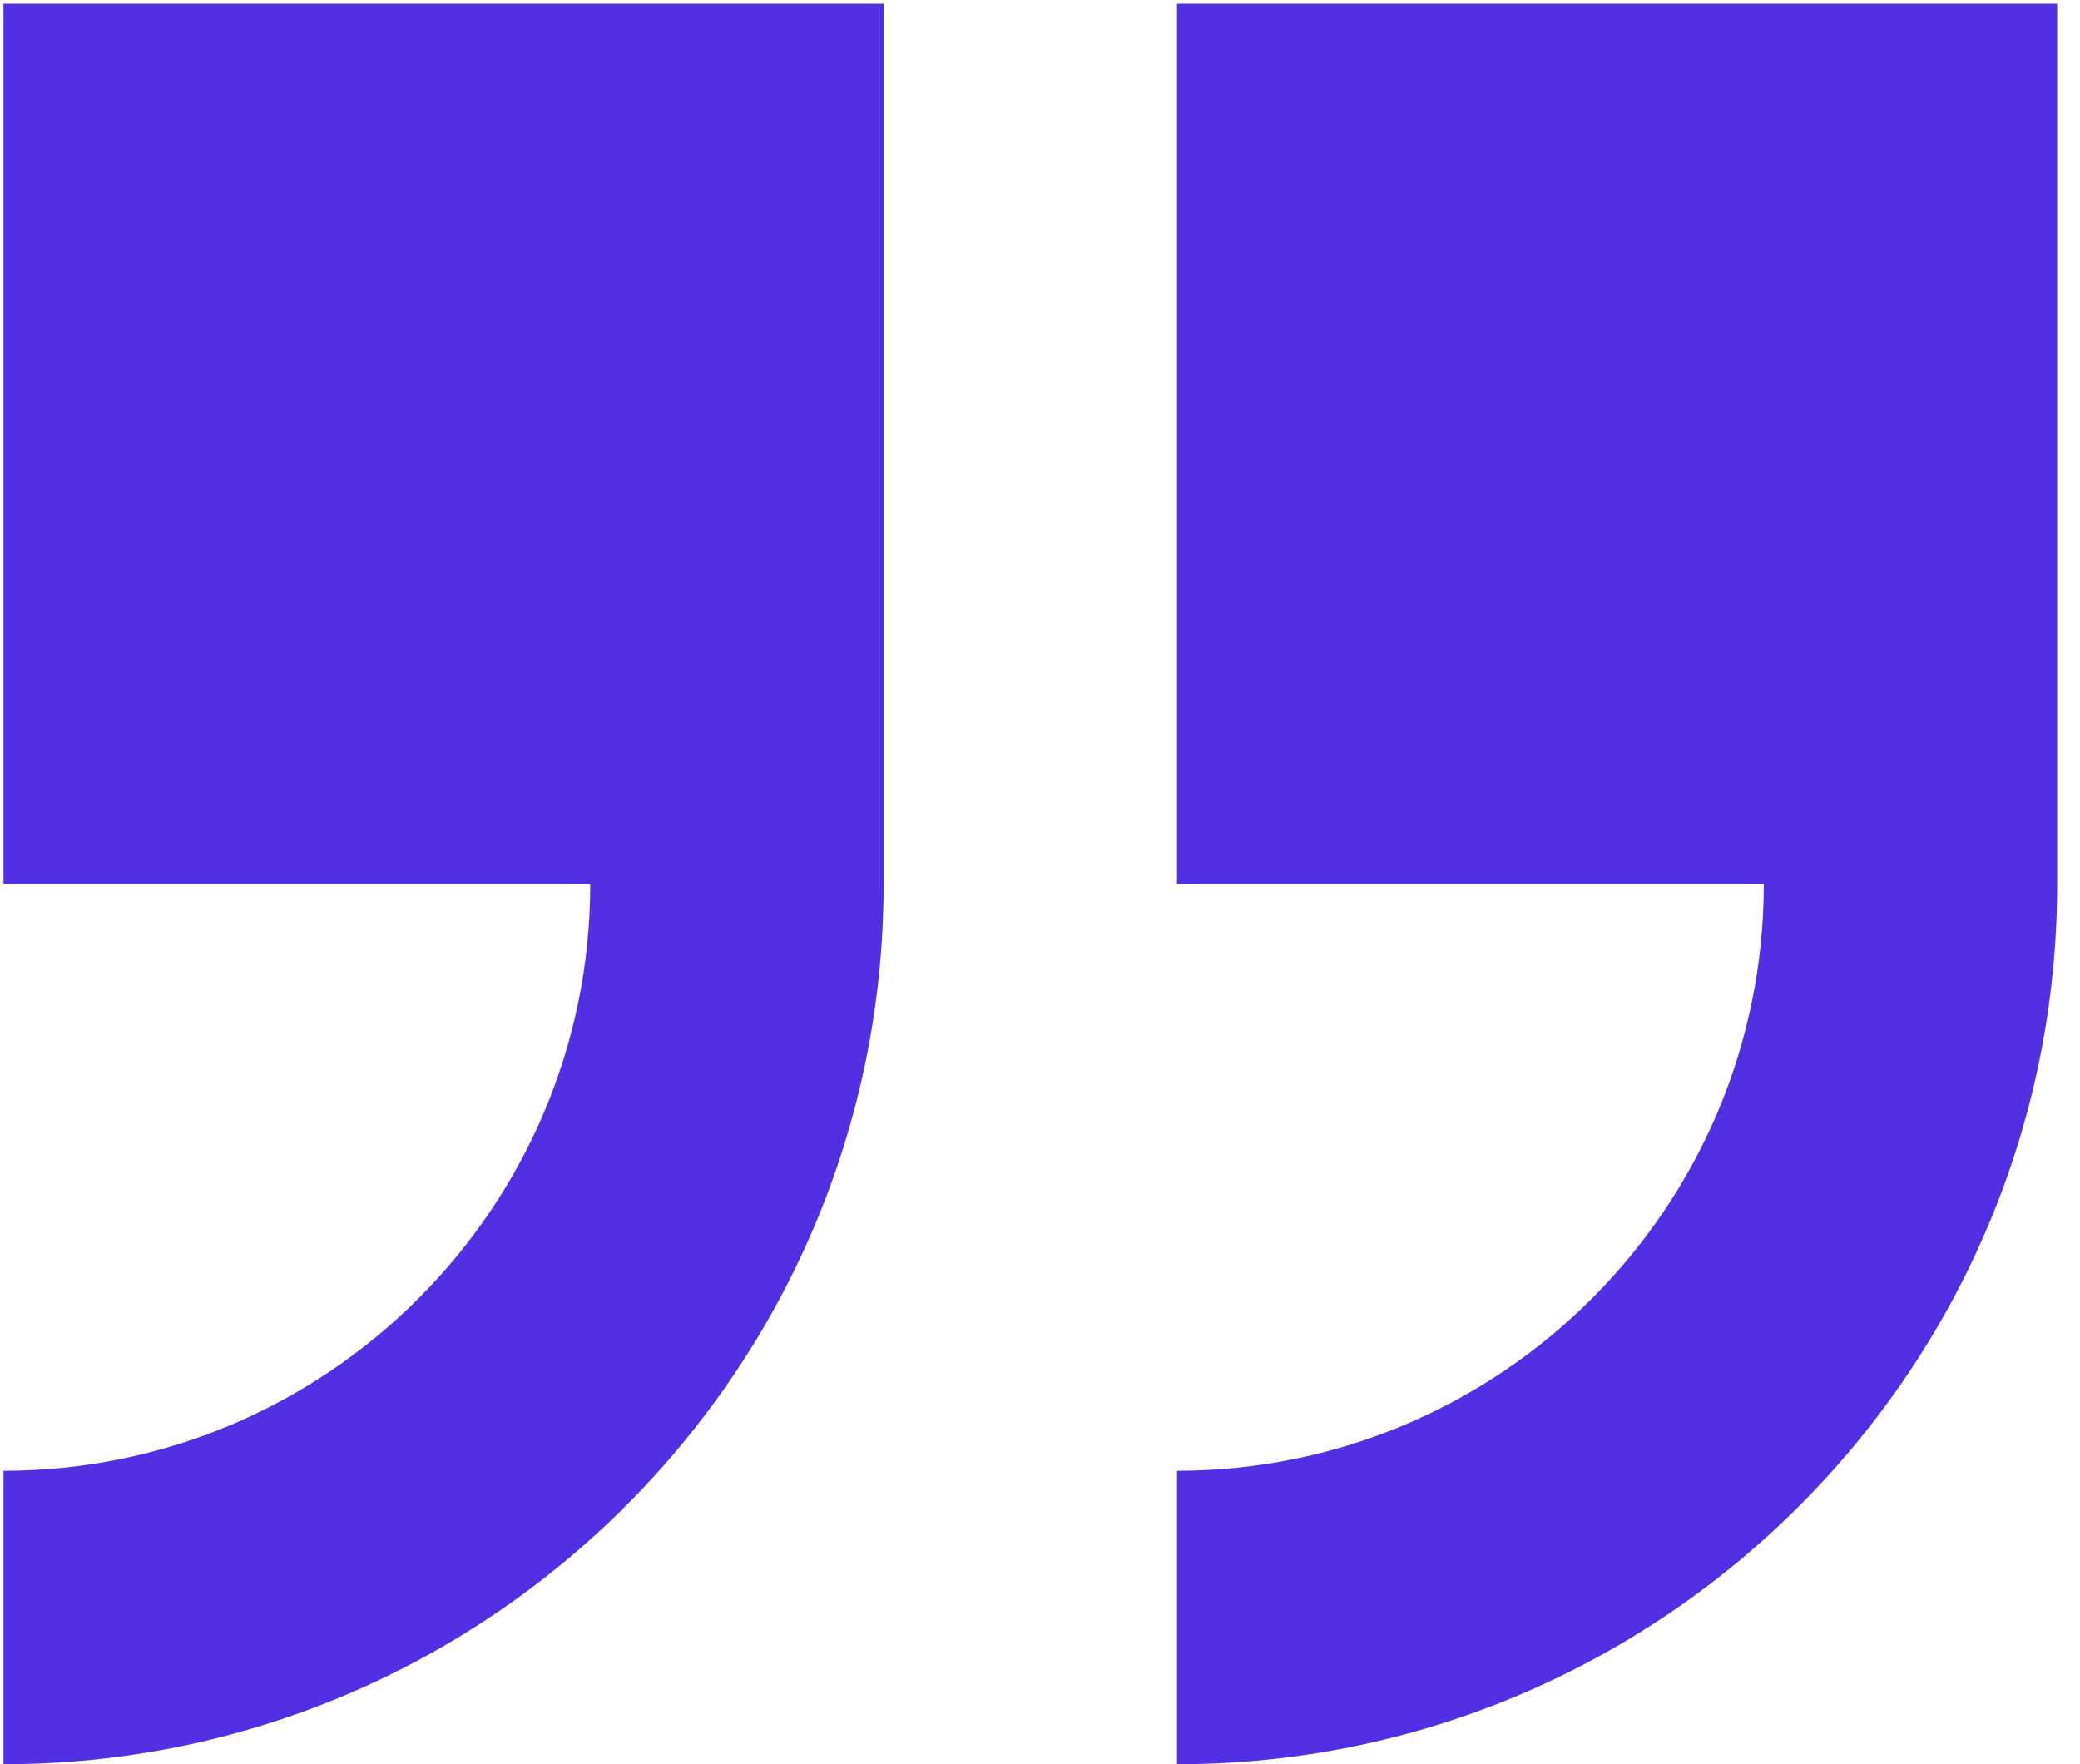
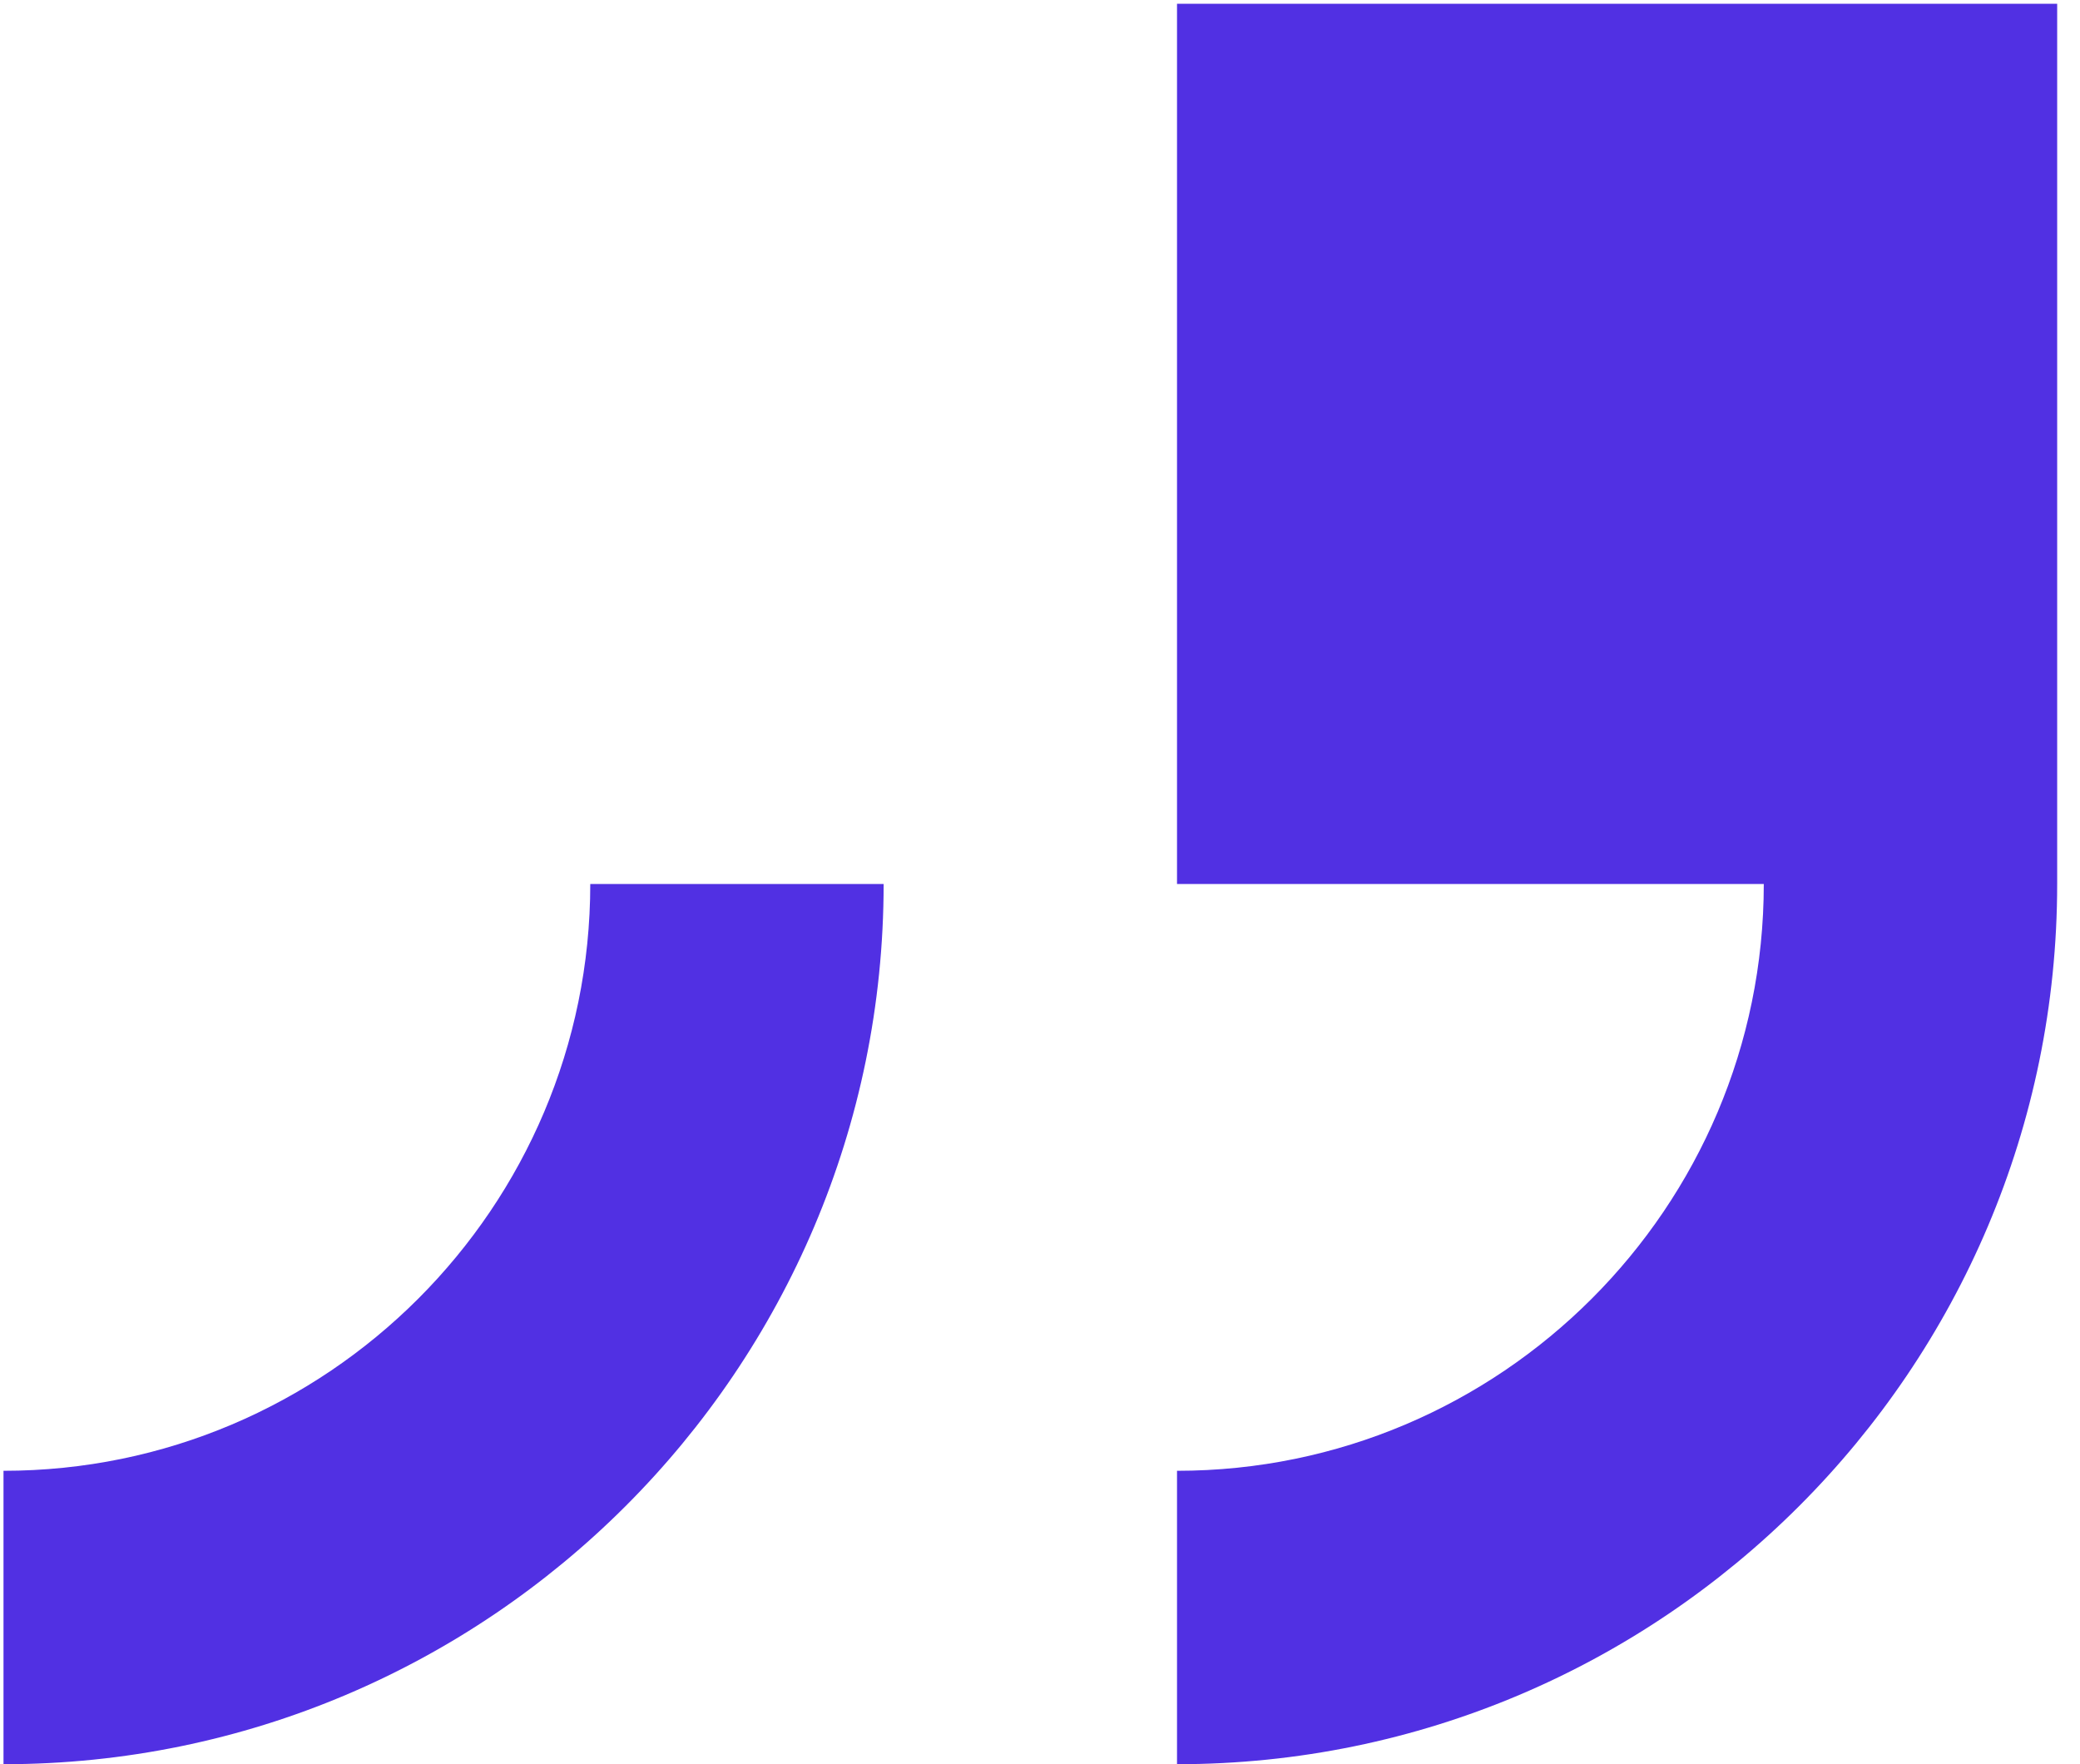
<svg xmlns="http://www.w3.org/2000/svg" width="79" height="67" viewBox="0 0 79 67" fill="none">
-   <path d="M78.133 33.571V0.143H44.704V33.571H66.99C66.99 45.859 56.992 55.857 44.704 55.857V67C63.138 67 78.133 52.005 78.133 33.571ZM0.133 55.857V67C18.567 67 33.561 52.005 33.561 33.571V0.143H0.133V33.571H22.419C22.419 45.859 12.421 55.857 0.133 55.857Z" fill="#5130E3" />
+   <path d="M78.133 33.571V0.143H44.704V33.571H66.99C66.99 45.859 56.992 55.857 44.704 55.857V67C63.138 67 78.133 52.005 78.133 33.571ZM0.133 55.857V67C18.567 67 33.561 52.005 33.561 33.571V0.143V33.571H22.419C22.419 45.859 12.421 55.857 0.133 55.857Z" fill="#5130E3" />
</svg>